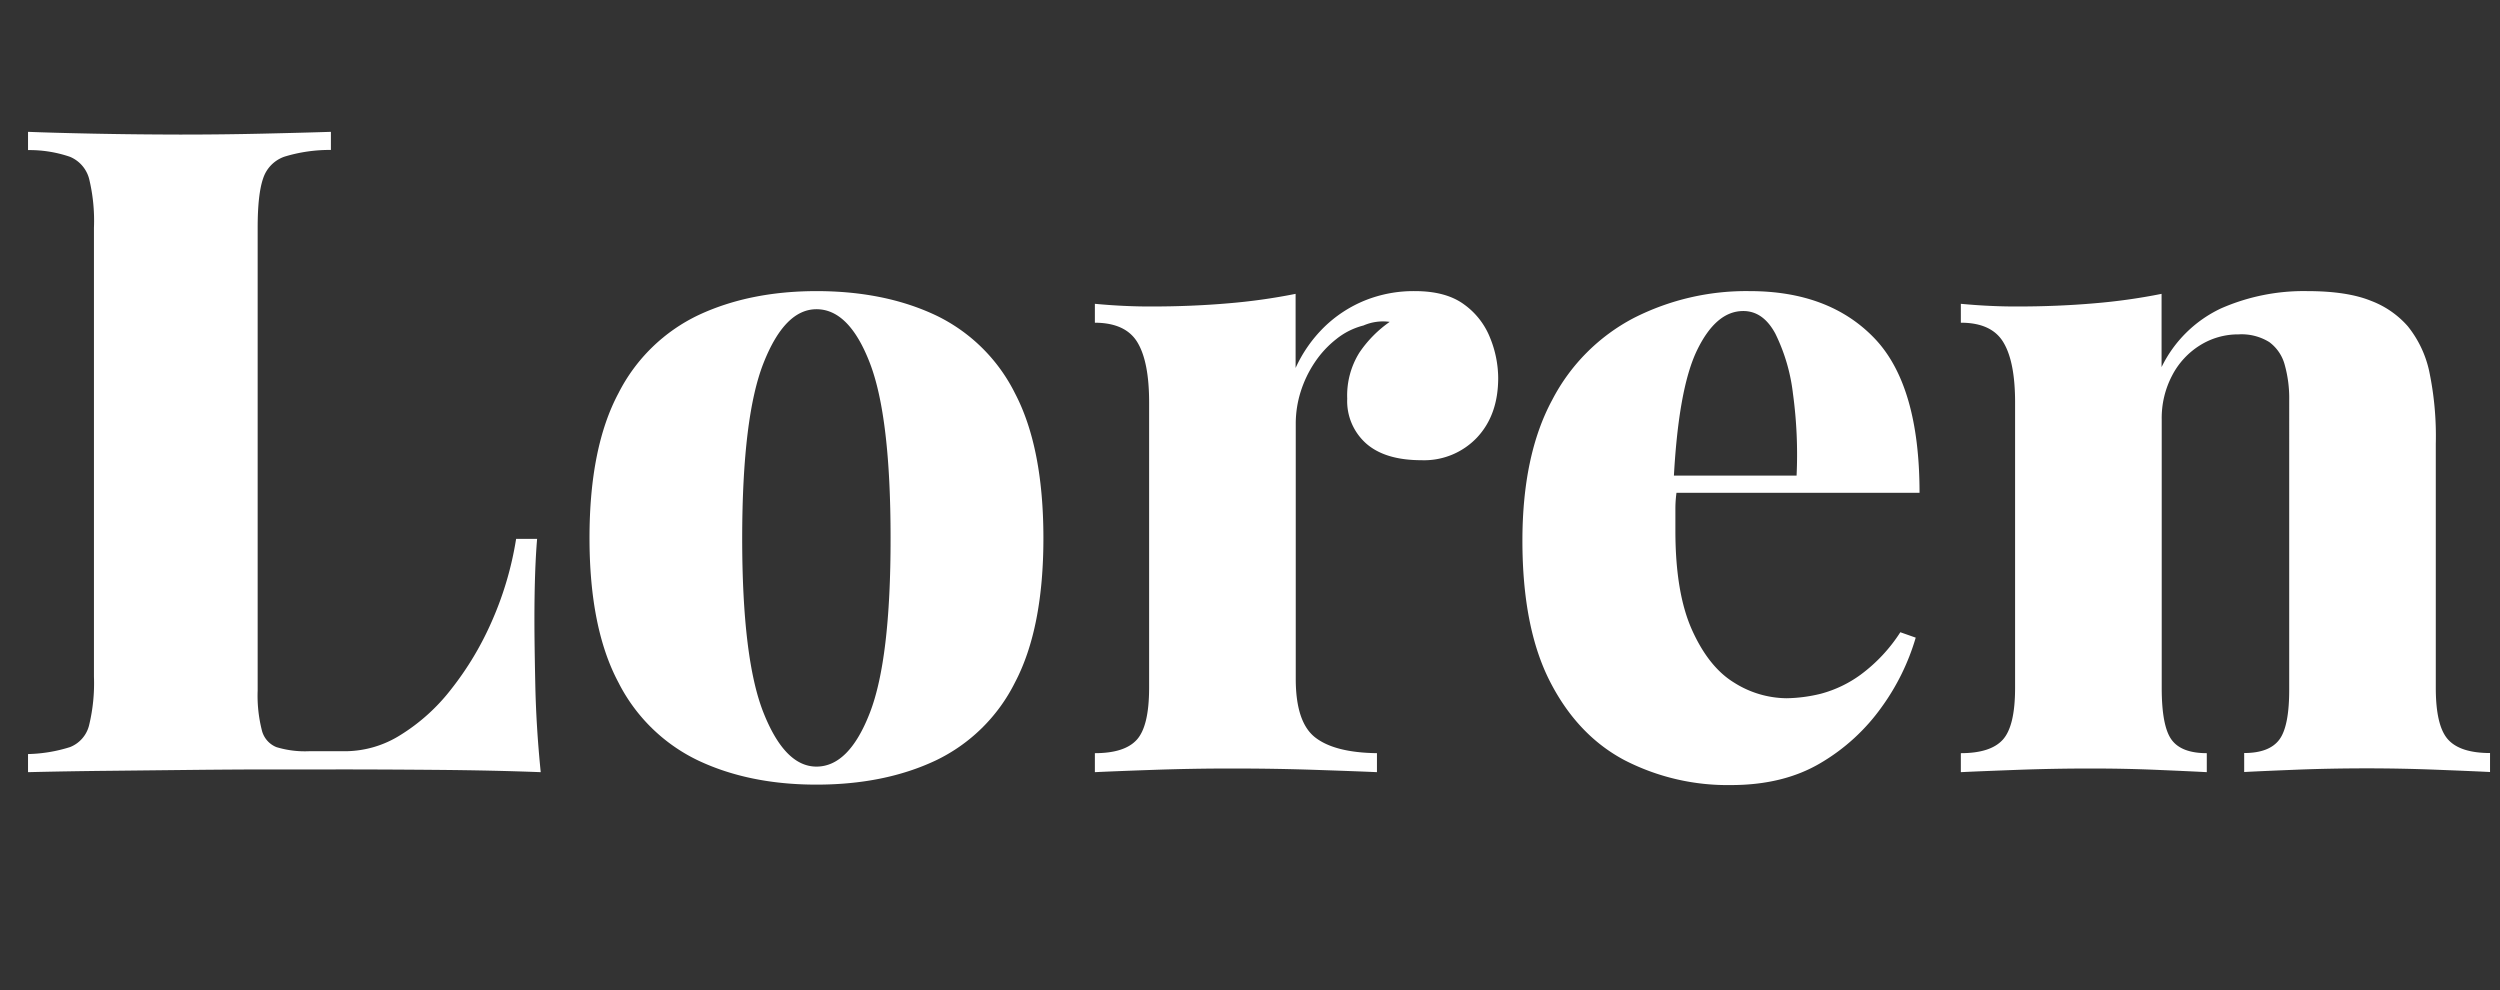
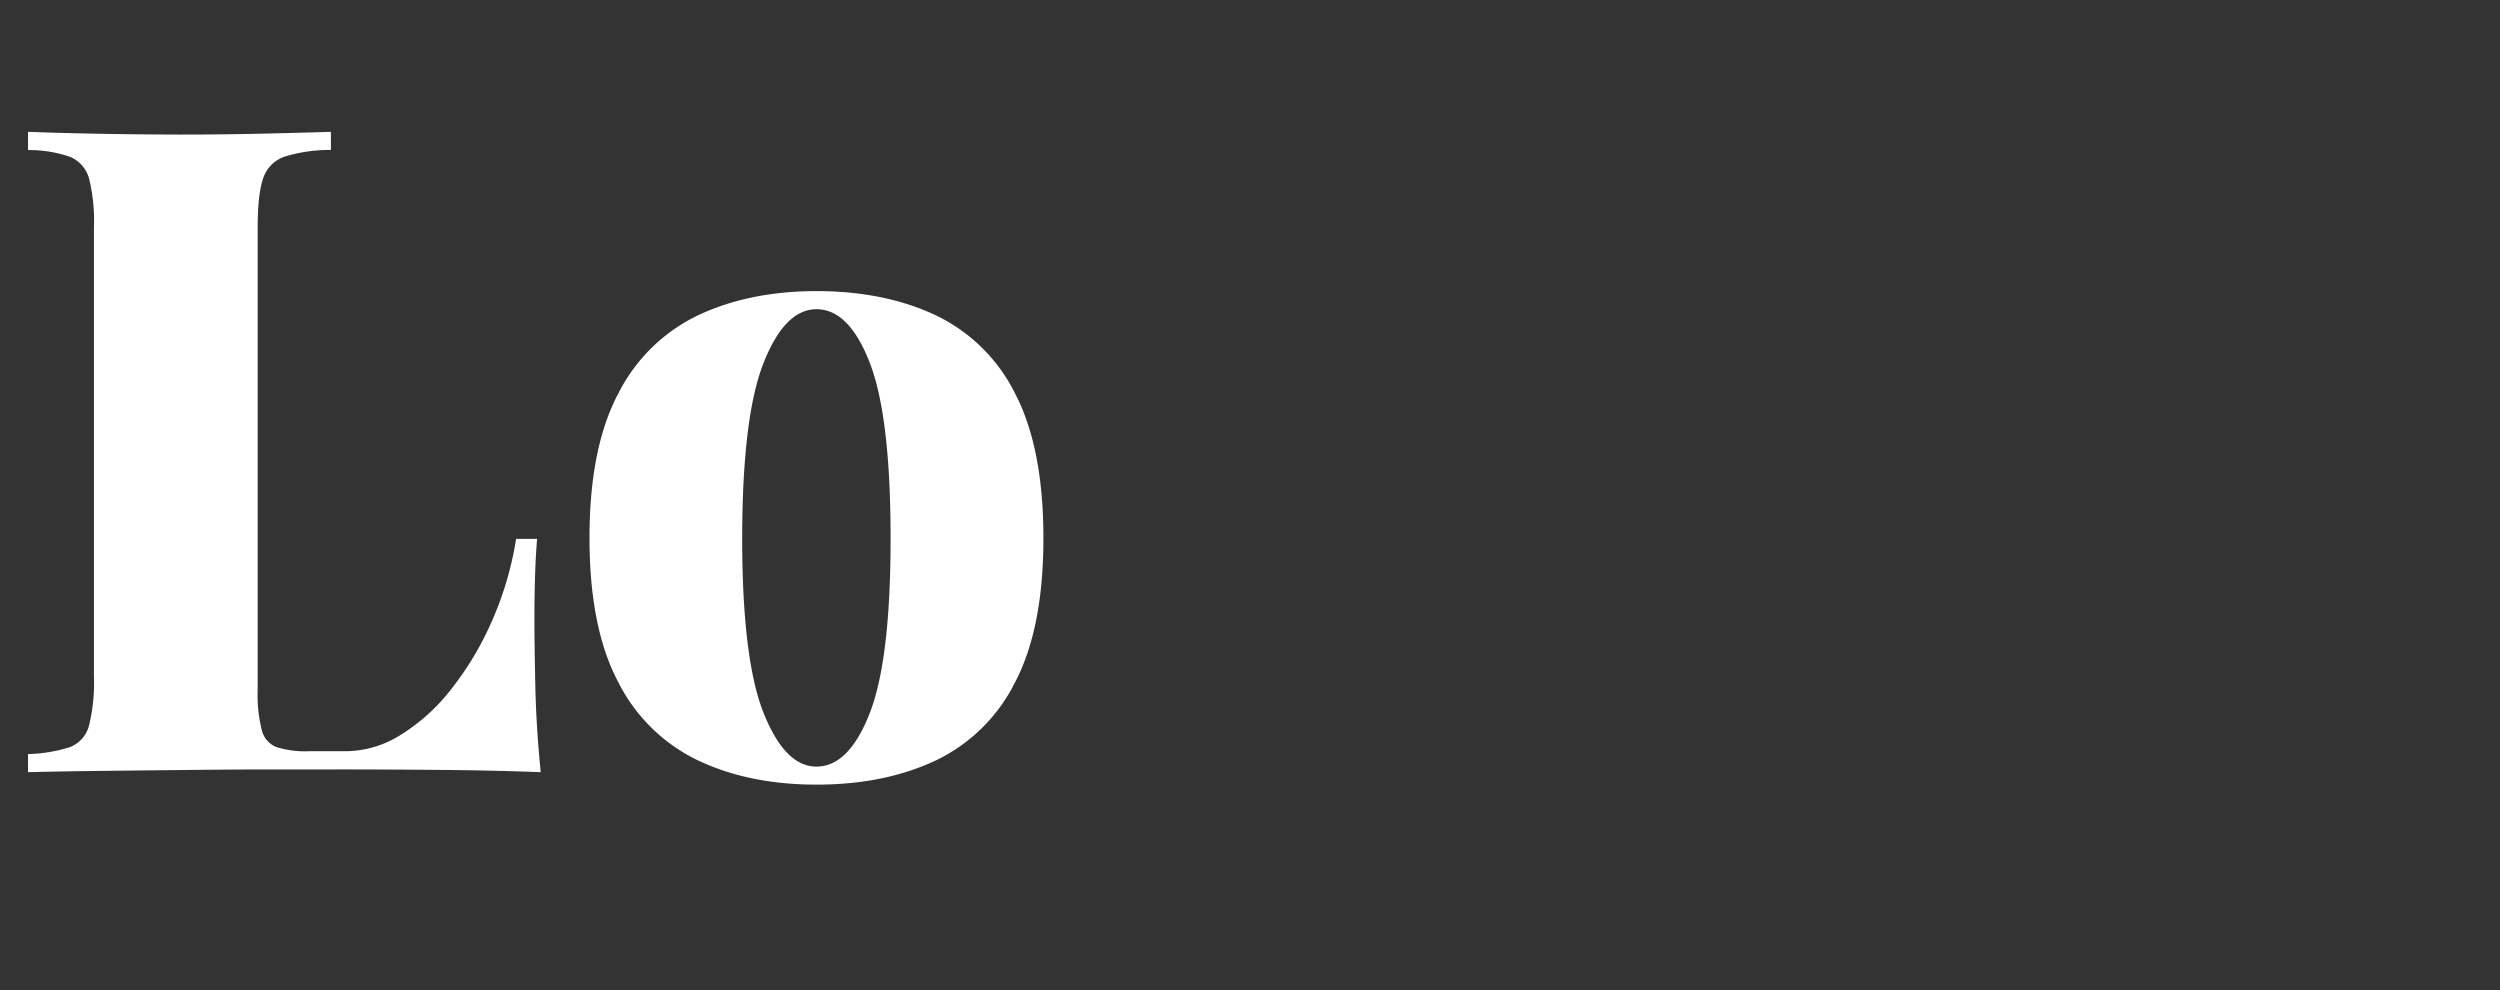
<svg xmlns="http://www.w3.org/2000/svg" id="Layer_1" data-name="Layer 1" viewBox="0 0 512 202.76">
  <rect x="0" y="0" width="512" height="202.76" fill="#333333" stroke="none" />
  <defs>
    <style>.cls-1{fill:#fff;}</style>
  </defs>
  <path class="cls-1" d="M67.77,27v3.71a31.54,31.54,0,0,0-9.53,1.38,7,7,0,0,0-4.35,4.45c-.75,2.16-1.12,5.53-1.12,10.09v94.81a28.75,28.75,0,0,0,.84,8.05,5,5,0,0,0,3,3.52,20,20,0,0,0,6.67.84h7.59A21.37,21.37,0,0,0,82,150.54a39.27,39.27,0,0,0,10.37-9.35,63.39,63.39,0,0,0,8.33-13.89,68.07,68.07,0,0,0,5-16.94H110q-.55,6.48-.55,16.67,0,4.62.18,13.24t1.11,17.87q-9.44-.37-21.29-.47t-21.11-.09H56.11q-7.41,0-16.11.09l-17.59.19q-8.89.09-16.67.28v-3.71A30.51,30.51,0,0,0,14.35,153a6.46,6.46,0,0,0,3.89-4.44,36.62,36.62,0,0,0,1-10V46.66a36.43,36.43,0,0,0-1-10.09,6.75,6.75,0,0,0-3.89-4.45,25.56,25.56,0,0,0-8.61-1.38V27q5,.2,13.33.37t17.78.19q8.7,0,17-.19T67.77,27Z" />
  <path class="cls-1" d="M167.21,59.62q13.89,0,24.35,4.91a35,35,0,0,1,16.3,16q5.82,11.1,5.83,29.63t-5.83,29.62a35,35,0,0,1-16.3,16q-10.47,4.91-24.35,4.91-13.71,0-24.16-4.91a35.41,35.41,0,0,1-16.39-16q-5.93-11.1-5.93-29.62t5.93-29.63a35.41,35.41,0,0,1,16.39-16Q153.51,59.63,167.21,59.62Zm0,3.71q-6.48,0-10.83,11T152,110.18Q152,135,156.38,146t10.83,11q6.66,0,10.93-11t4.25-35.83q0-24.83-4.25-35.84T167.21,63.33Z" />
-   <path class="cls-1" d="M289.79,59.62q6.3,0,10,2.69a15.34,15.34,0,0,1,5.37,6.85,22.13,22.13,0,0,1,1.67,8.24q0,7.59-4.35,12.22a14.9,14.9,0,0,1-11.39,4.63q-7.41,0-11.3-3.42a11.62,11.62,0,0,1-3.88-9.17,16.57,16.57,0,0,1,2.49-9.44,24.15,24.15,0,0,1,6.21-6.3,10,10,0,0,0-5.37.74,14.63,14.63,0,0,0-5.56,2.78,20.54,20.54,0,0,0-4.44,4.81,23.32,23.32,0,0,0-2.87,6,21.76,21.76,0,0,0-1,6.57v52.22q0,8.9,4,12T282,154.25v3.89c-2.85-.13-7-.28-12.6-.47s-11.29-.28-17.22-.28q-8,0-16,.28t-11.95.47v-3.89q6.12,0,8.61-2.78t2.5-10.56V82.4q0-8.34-2.41-12.31t-8.7-4V62.22q5.92.56,11.48.55,8.34,0,15.83-.65a120.42,120.42,0,0,0,13.8-1.94V75.36A27.87,27.87,0,0,1,271.18,67a26,26,0,0,1,8.34-5.46A26.61,26.61,0,0,1,289.79,59.62Z" />
-   <path class="cls-1" d="M358.31,59.62q16.29,0,25.55,9.63t9.26,31.67H333.68l-.19-3.52h34.45a92,92,0,0,0-.74-16.76,37.56,37.56,0,0,0-3.61-12.31q-2.5-4.64-6.58-4.63-5.55,0-9.44,8t-4.82,27l.74,1.3a24,24,0,0,0-.37,4.17v4.53q0,12.78,3.43,20.37t8.61,10.74A20.4,20.4,0,0,0,365.9,143a31.1,31.1,0,0,0,7-.92,24.54,24.54,0,0,0,8.14-3.89,32.88,32.88,0,0,0,8.15-8.71l3.15,1.11a46.42,46.42,0,0,1-6.94,14.17,40.62,40.62,0,0,1-12.5,11.48q-7.6,4.53-18.34,4.54a46.1,46.1,0,0,1-21.85-5.09q-9.63-5.1-15.27-16.11t-5.65-28.8q0-17.6,6.11-28.89a39.34,39.34,0,0,1,16.67-16.75A50.78,50.78,0,0,1,358.31,59.62Z" />
-   <path class="cls-1" d="M472.56,59.62q8.15,0,13.05,2a18.87,18.87,0,0,1,7.5,5.19,22.2,22.2,0,0,1,4.36,9.07,64.73,64.73,0,0,1,1.38,15v50q0,7.78,2.5,10.56t8.61,2.78v3.89c-2.47-.13-6.14-.28-11-.47s-9.6-.28-14.17-.28q-7.59,0-14.63.28c-4.69.19-8.21.34-10.55.47v-3.89q5.17,0,7.22-2.78t2-10.56V82a25.35,25.35,0,0,0-.93-7.32,8.48,8.48,0,0,0-3.15-4.62,10.77,10.77,0,0,0-6.29-1.58,14.73,14.73,0,0,0-7.87,2.22,15.88,15.88,0,0,0-5.74,6.21,18.7,18.7,0,0,0-2.13,9v55q0,7.78,2,10.56t7.23,2.78v3.89c-2.35-.13-5.74-.28-10.19-.47s-8.95-.28-13.52-.28q-7.59,0-15.18.28c-5.06.19-8.89.34-11.48.47v-3.89q6.11,0,8.61-2.78t2.5-10.56V82.4q0-8.34-2.41-12.31c-1.6-2.66-4.51-4-8.7-4V62.22q5.92.56,11.48.55,8.33,0,15.83-.65a120.42,120.42,0,0,0,13.8-1.94v15a25.72,25.72,0,0,1,12.13-12A42.11,42.11,0,0,1,472.56,59.62Z" />
</svg>